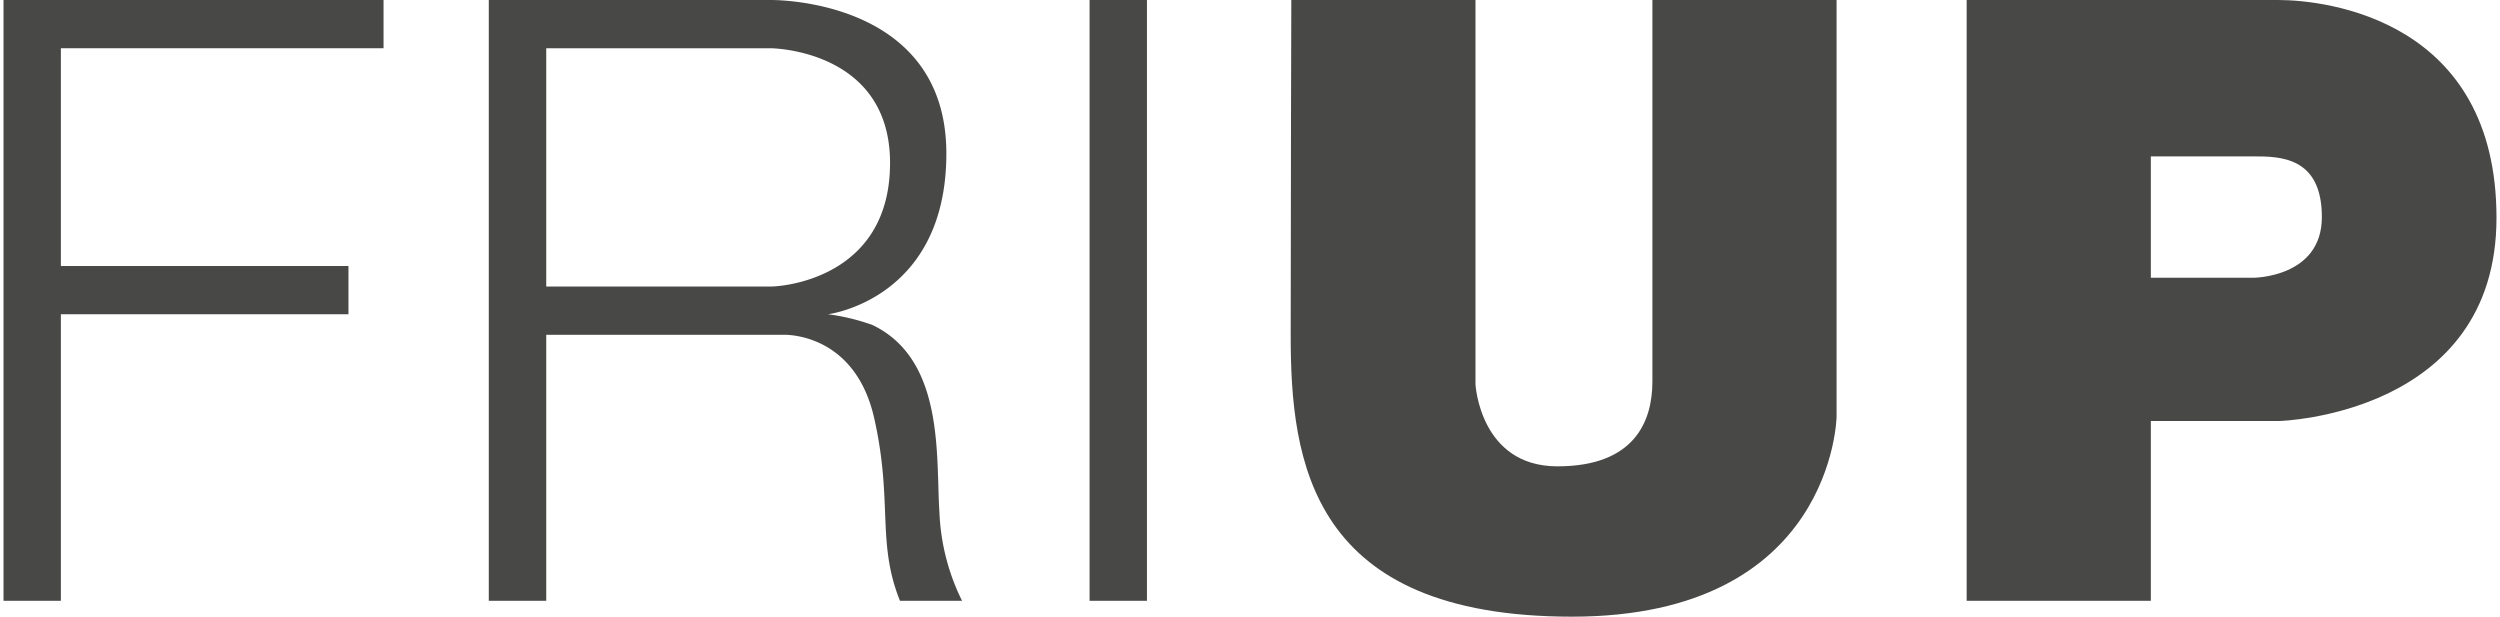
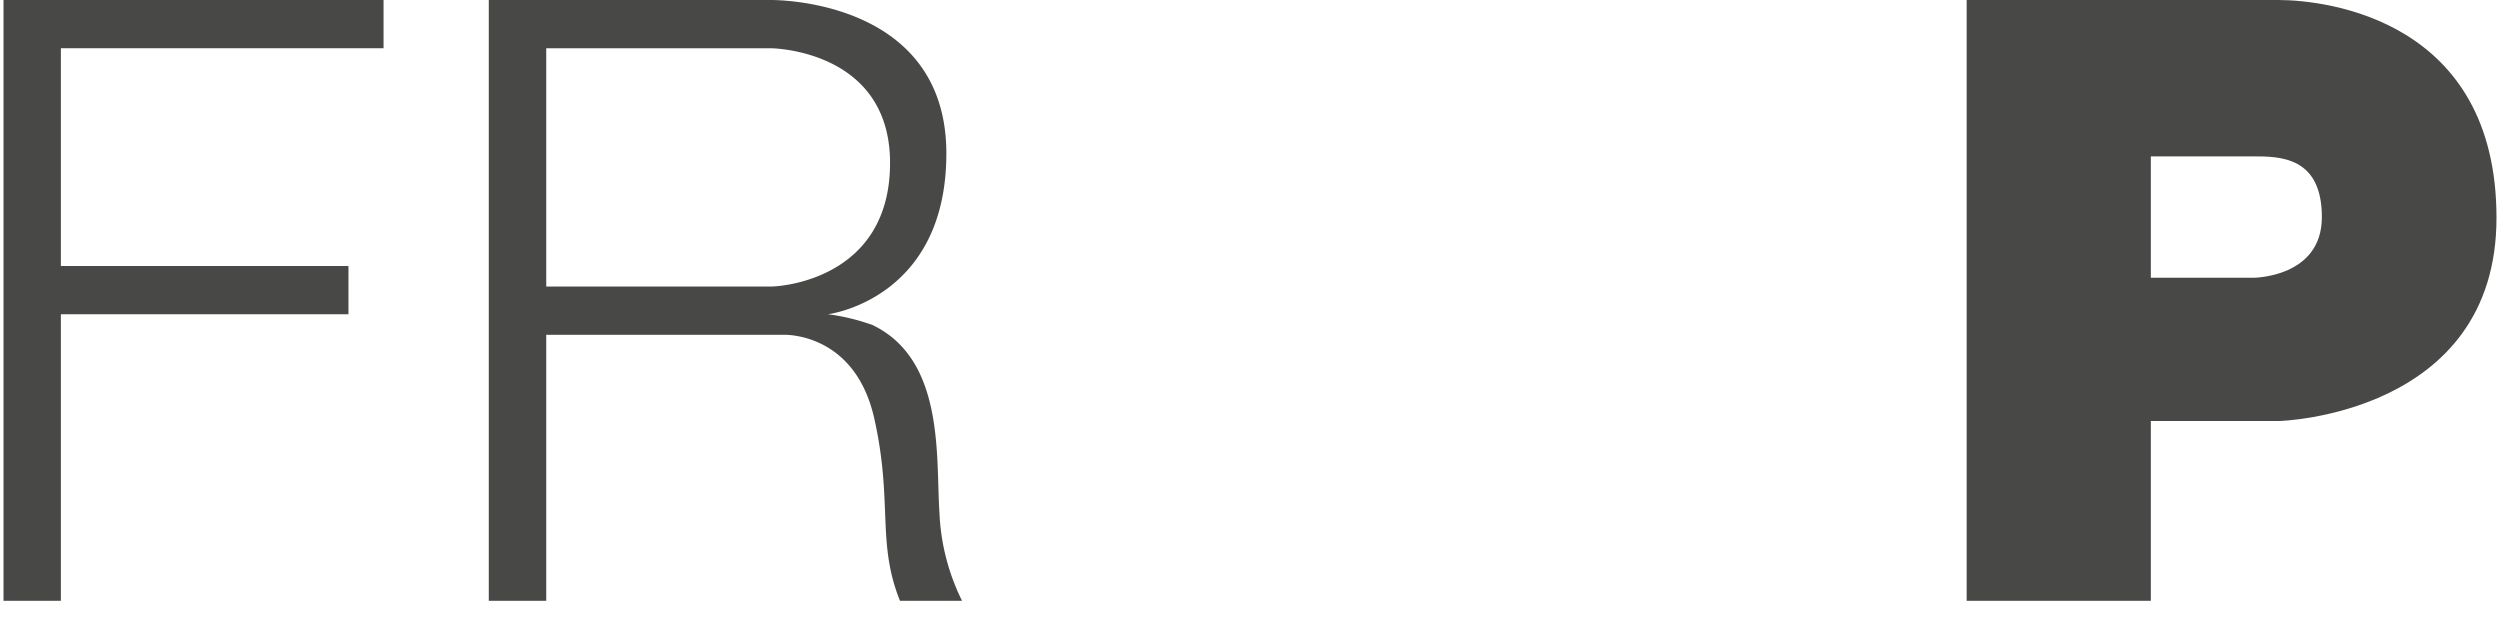
<svg xmlns="http://www.w3.org/2000/svg" viewBox="0 0 284.24 70.31" width="150" height="37">
  <defs>
    <style>.cls-1{fill:#484847;}</style>
  </defs>
  <g id="Calque_2" data-name="Calque 2">
    <g id="Calque_1-2" data-name="Calque 1">
      <polygon class="cls-1" points="0 0 0 5.5 0 30.33 0 35.83 0 68.5 6.54 68.5 6.54 35.83 39.33 35.83 39.33 30.33 6.54 30.33 6.54 5.5 43.33 5.5 43.33 0 6.54 0 0 0" />
-       <rect class="cls-1" x="123.83" width="6.54" height="68.5" />
      <path class="cls-1" d="M98.92,37A24.09,24.09,0,0,0,94,35.83s13.5-1.66,13.5-18.33S90,0,87.46,0H55.33V68.5h6.55V38.17H89c.67,0,8.17.08,10.29,9.58s.25,14.09,2.92,20.75h7.08a24.9,24.9,0,0,1-2.58-10.08c-.42-6.34.64-17.5-7.75-21.42M87.46,32.67H61.88V5.5H87.46s13.62.08,13.62,13.08-12,14.09-13.62,14.09" />
-       <path class="cls-1" d="M188,43.5c0,4.5-2,9.67-10.83,9.67s-9.34-9.34-9.34-9.34V0h-21s-.07,23.83-.07,38.24S149,70.31,178.83,70.31,209,47.5,209,47.5V0H188Z" />
      <path class="cls-1" d="M259.33,0h-35.5V68.5h21V48H259.5s24.74-.67,24.74-23.17S265,0,259.33,0M256.5,31.67H244.83V17.83H256.5c3,0,7.83,0,7.83,6.92s-7.83,6.92-7.83,6.92" />
    </g>
  </g>
</svg>